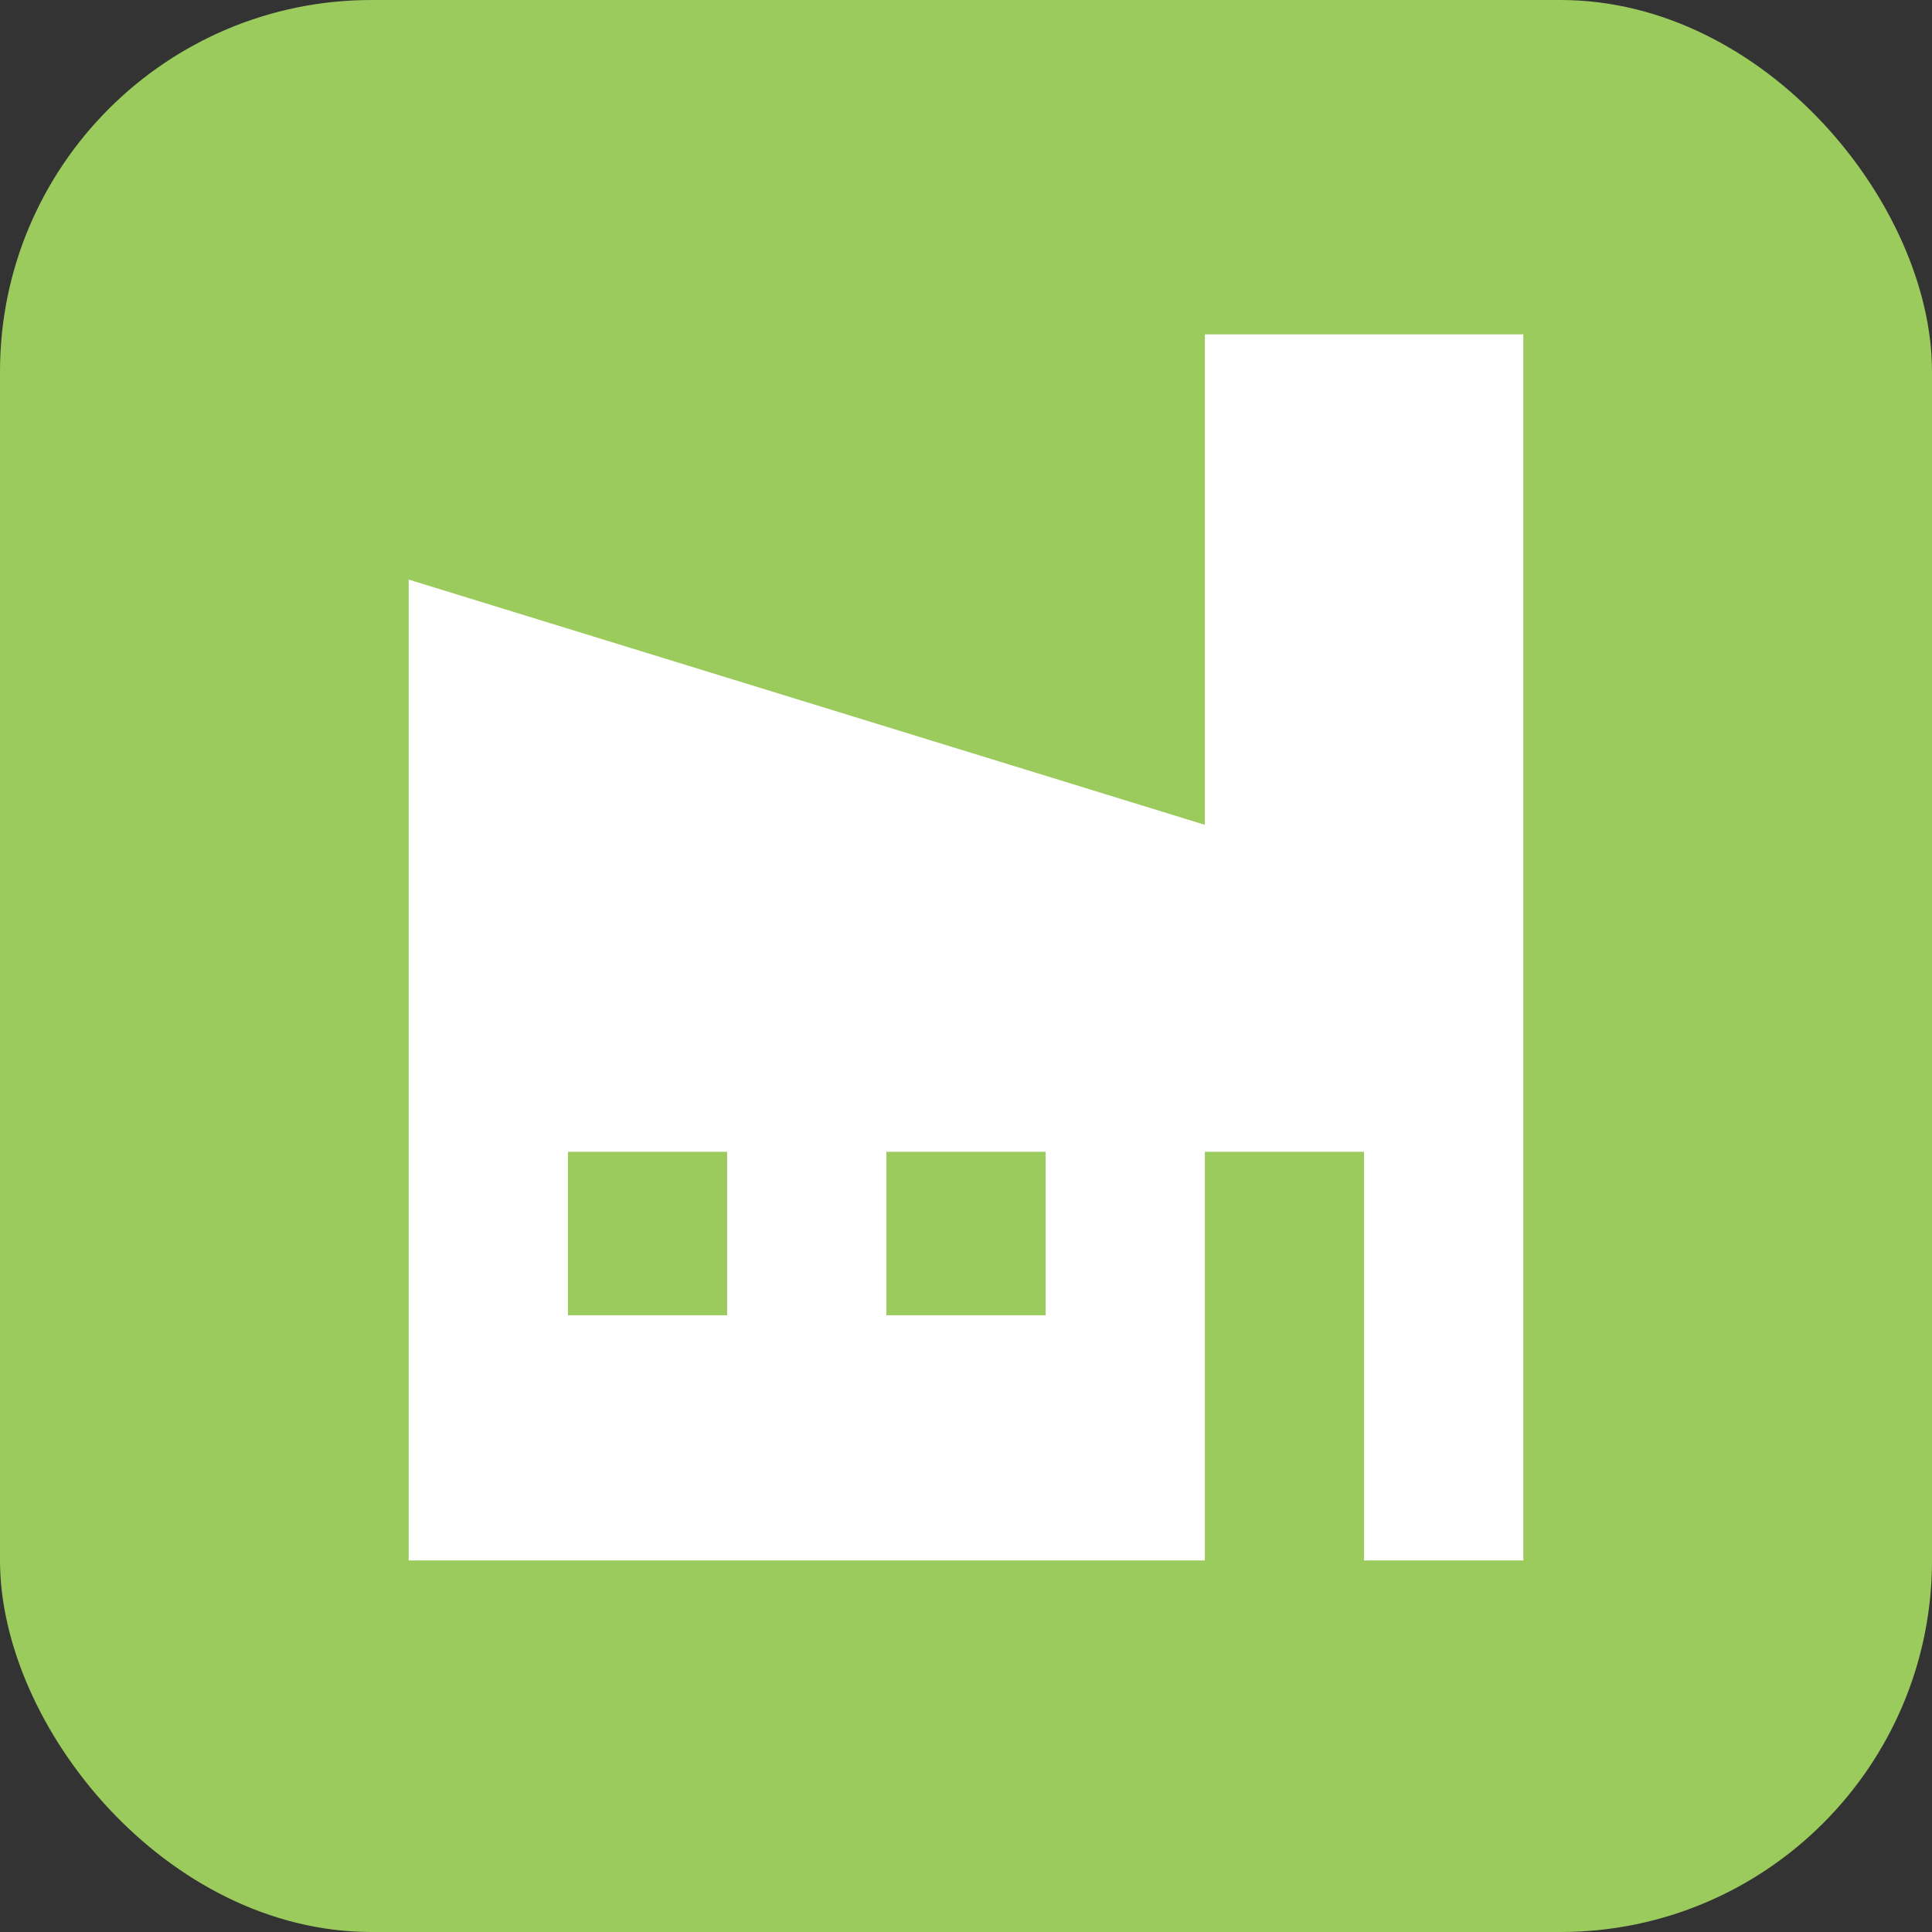
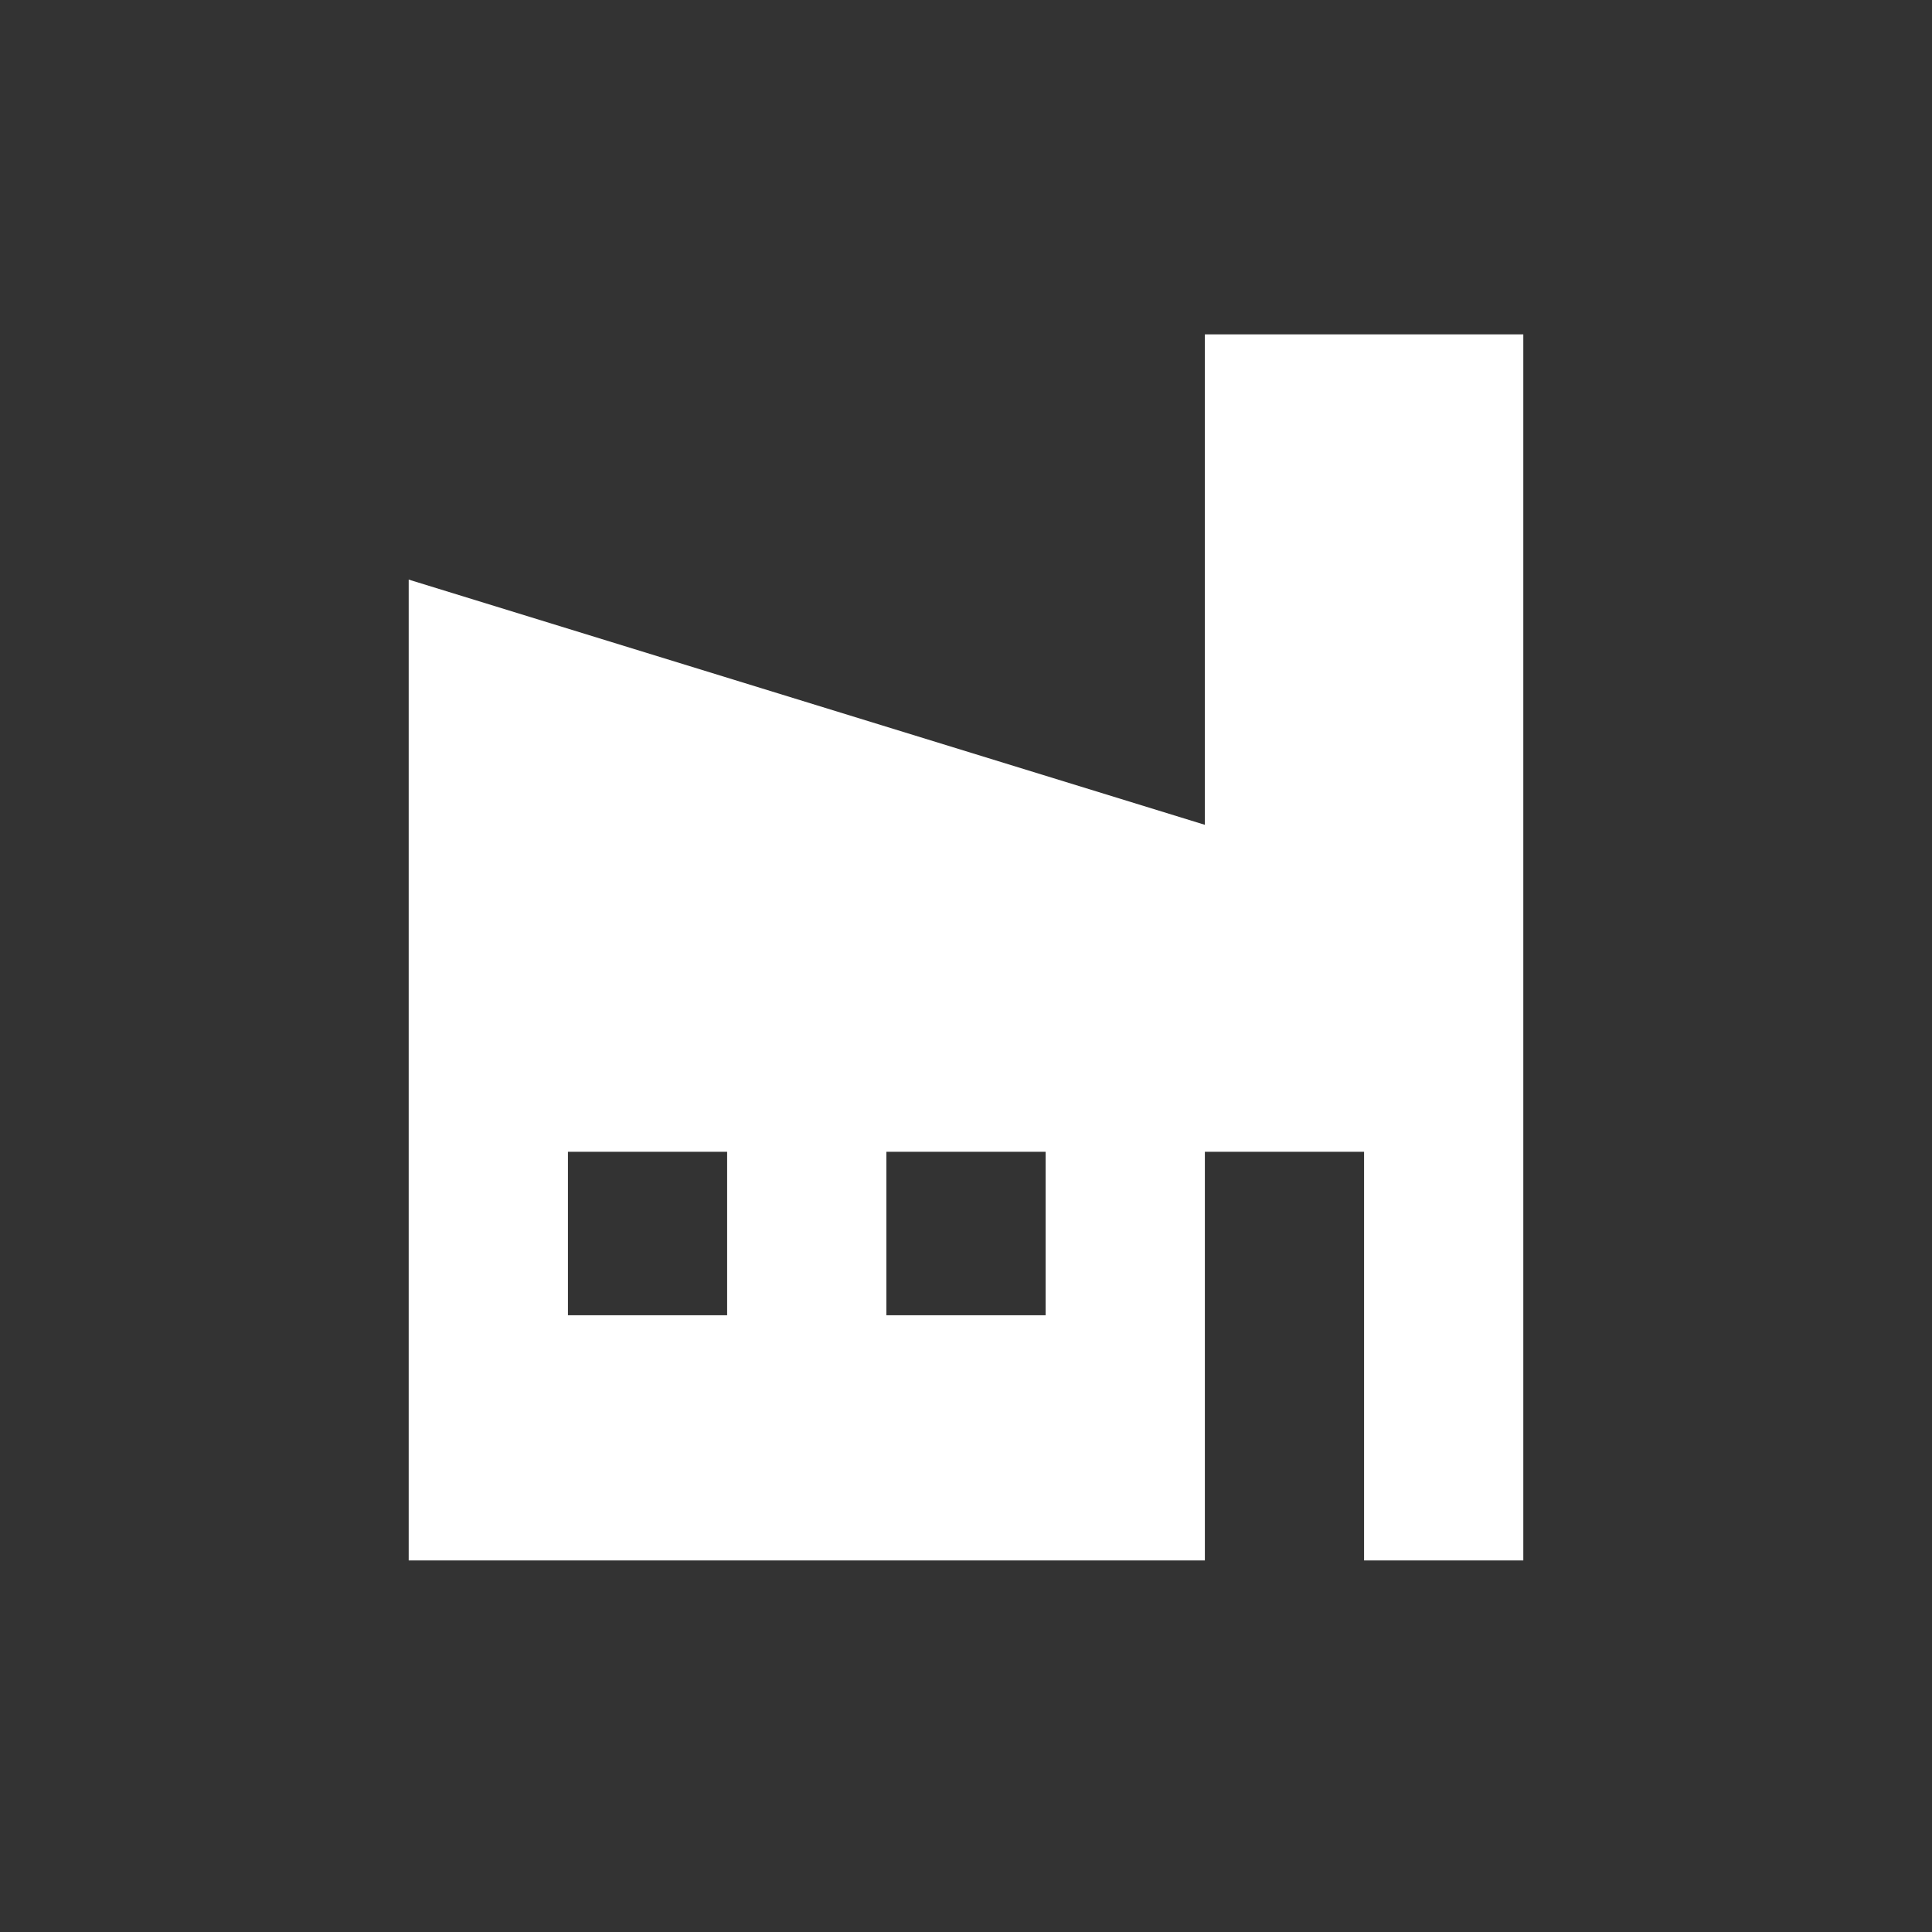
<svg xmlns="http://www.w3.org/2000/svg" width="52" height="52" viewBox="0 0 52 52" fill="none">
  <rect x="0" y="0" width="52" height="52" fill="#333333" stroke="none" />
-   <rect width="52" height="52" rx="10" fill="#9BCB5D" />
  <path fill-rule="evenodd" clip-rule="evenodd" d="M32.429 9H41V42H36.714V31H32.429V42H11V15.6L32.429 22.2V9ZM28.143 31V35.4H23.857V31H28.143ZM19.571 31H15.286V35.4H19.571V31Z" fill="white" />
</svg>